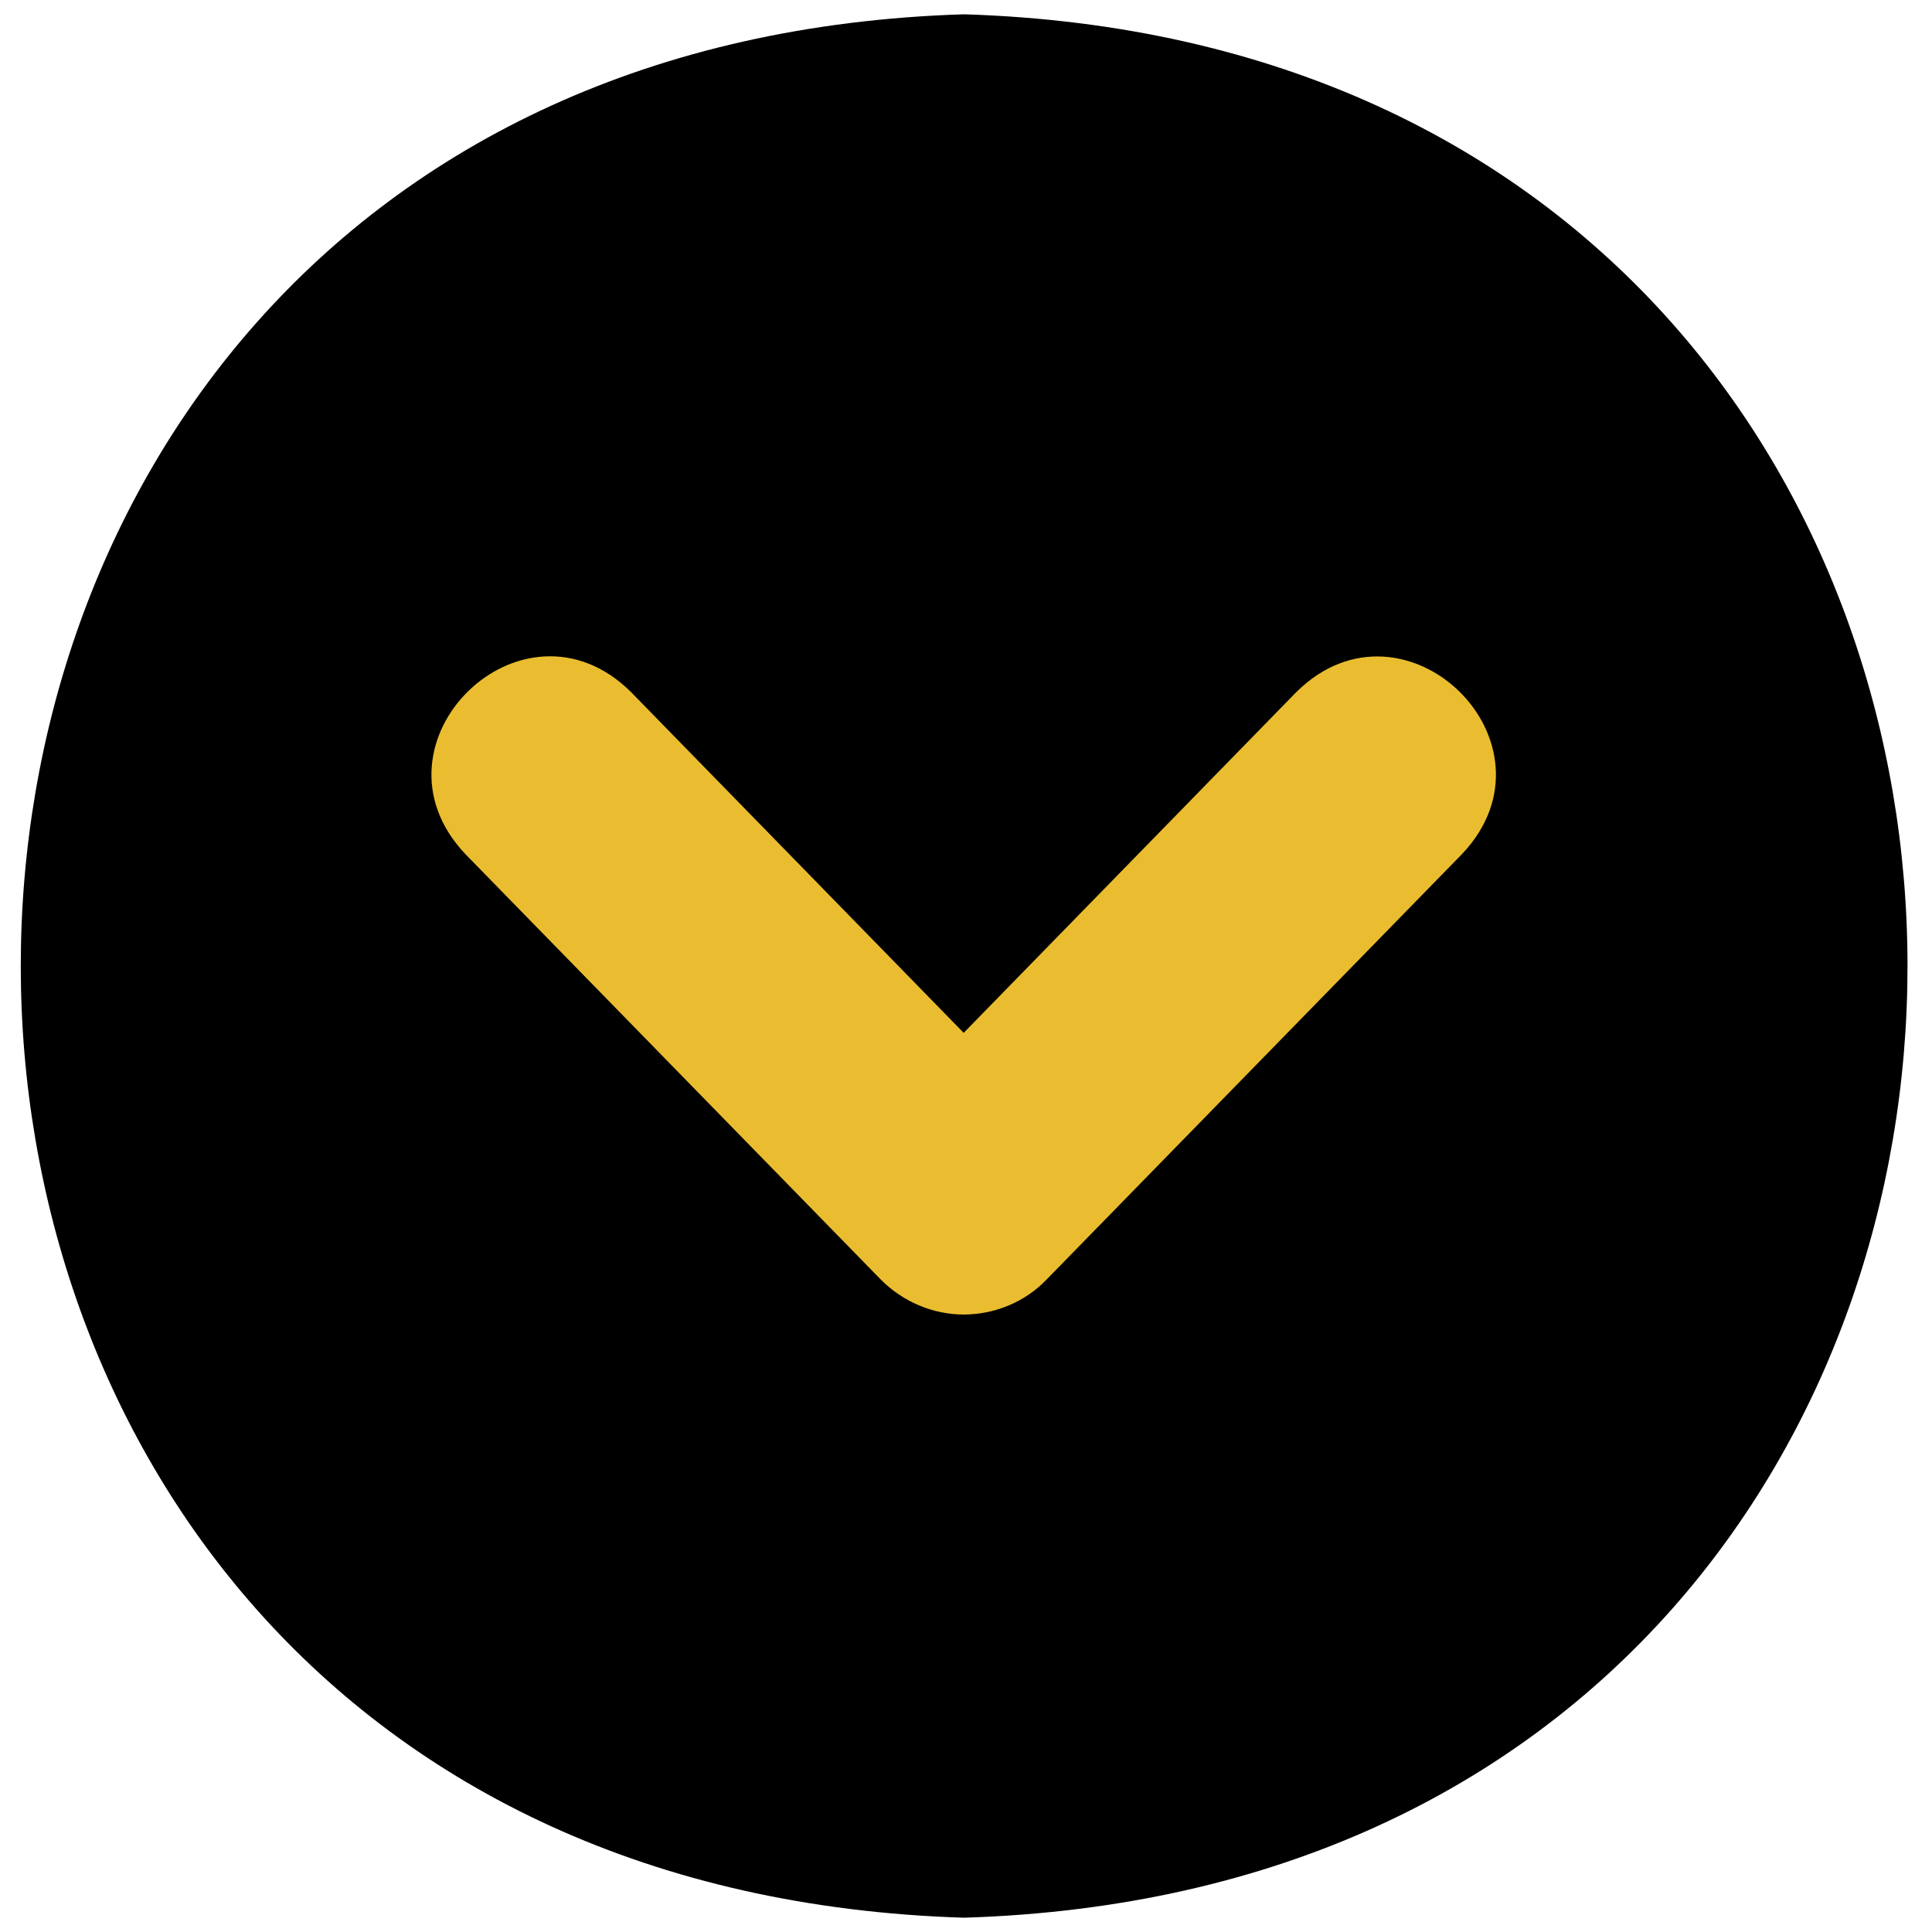
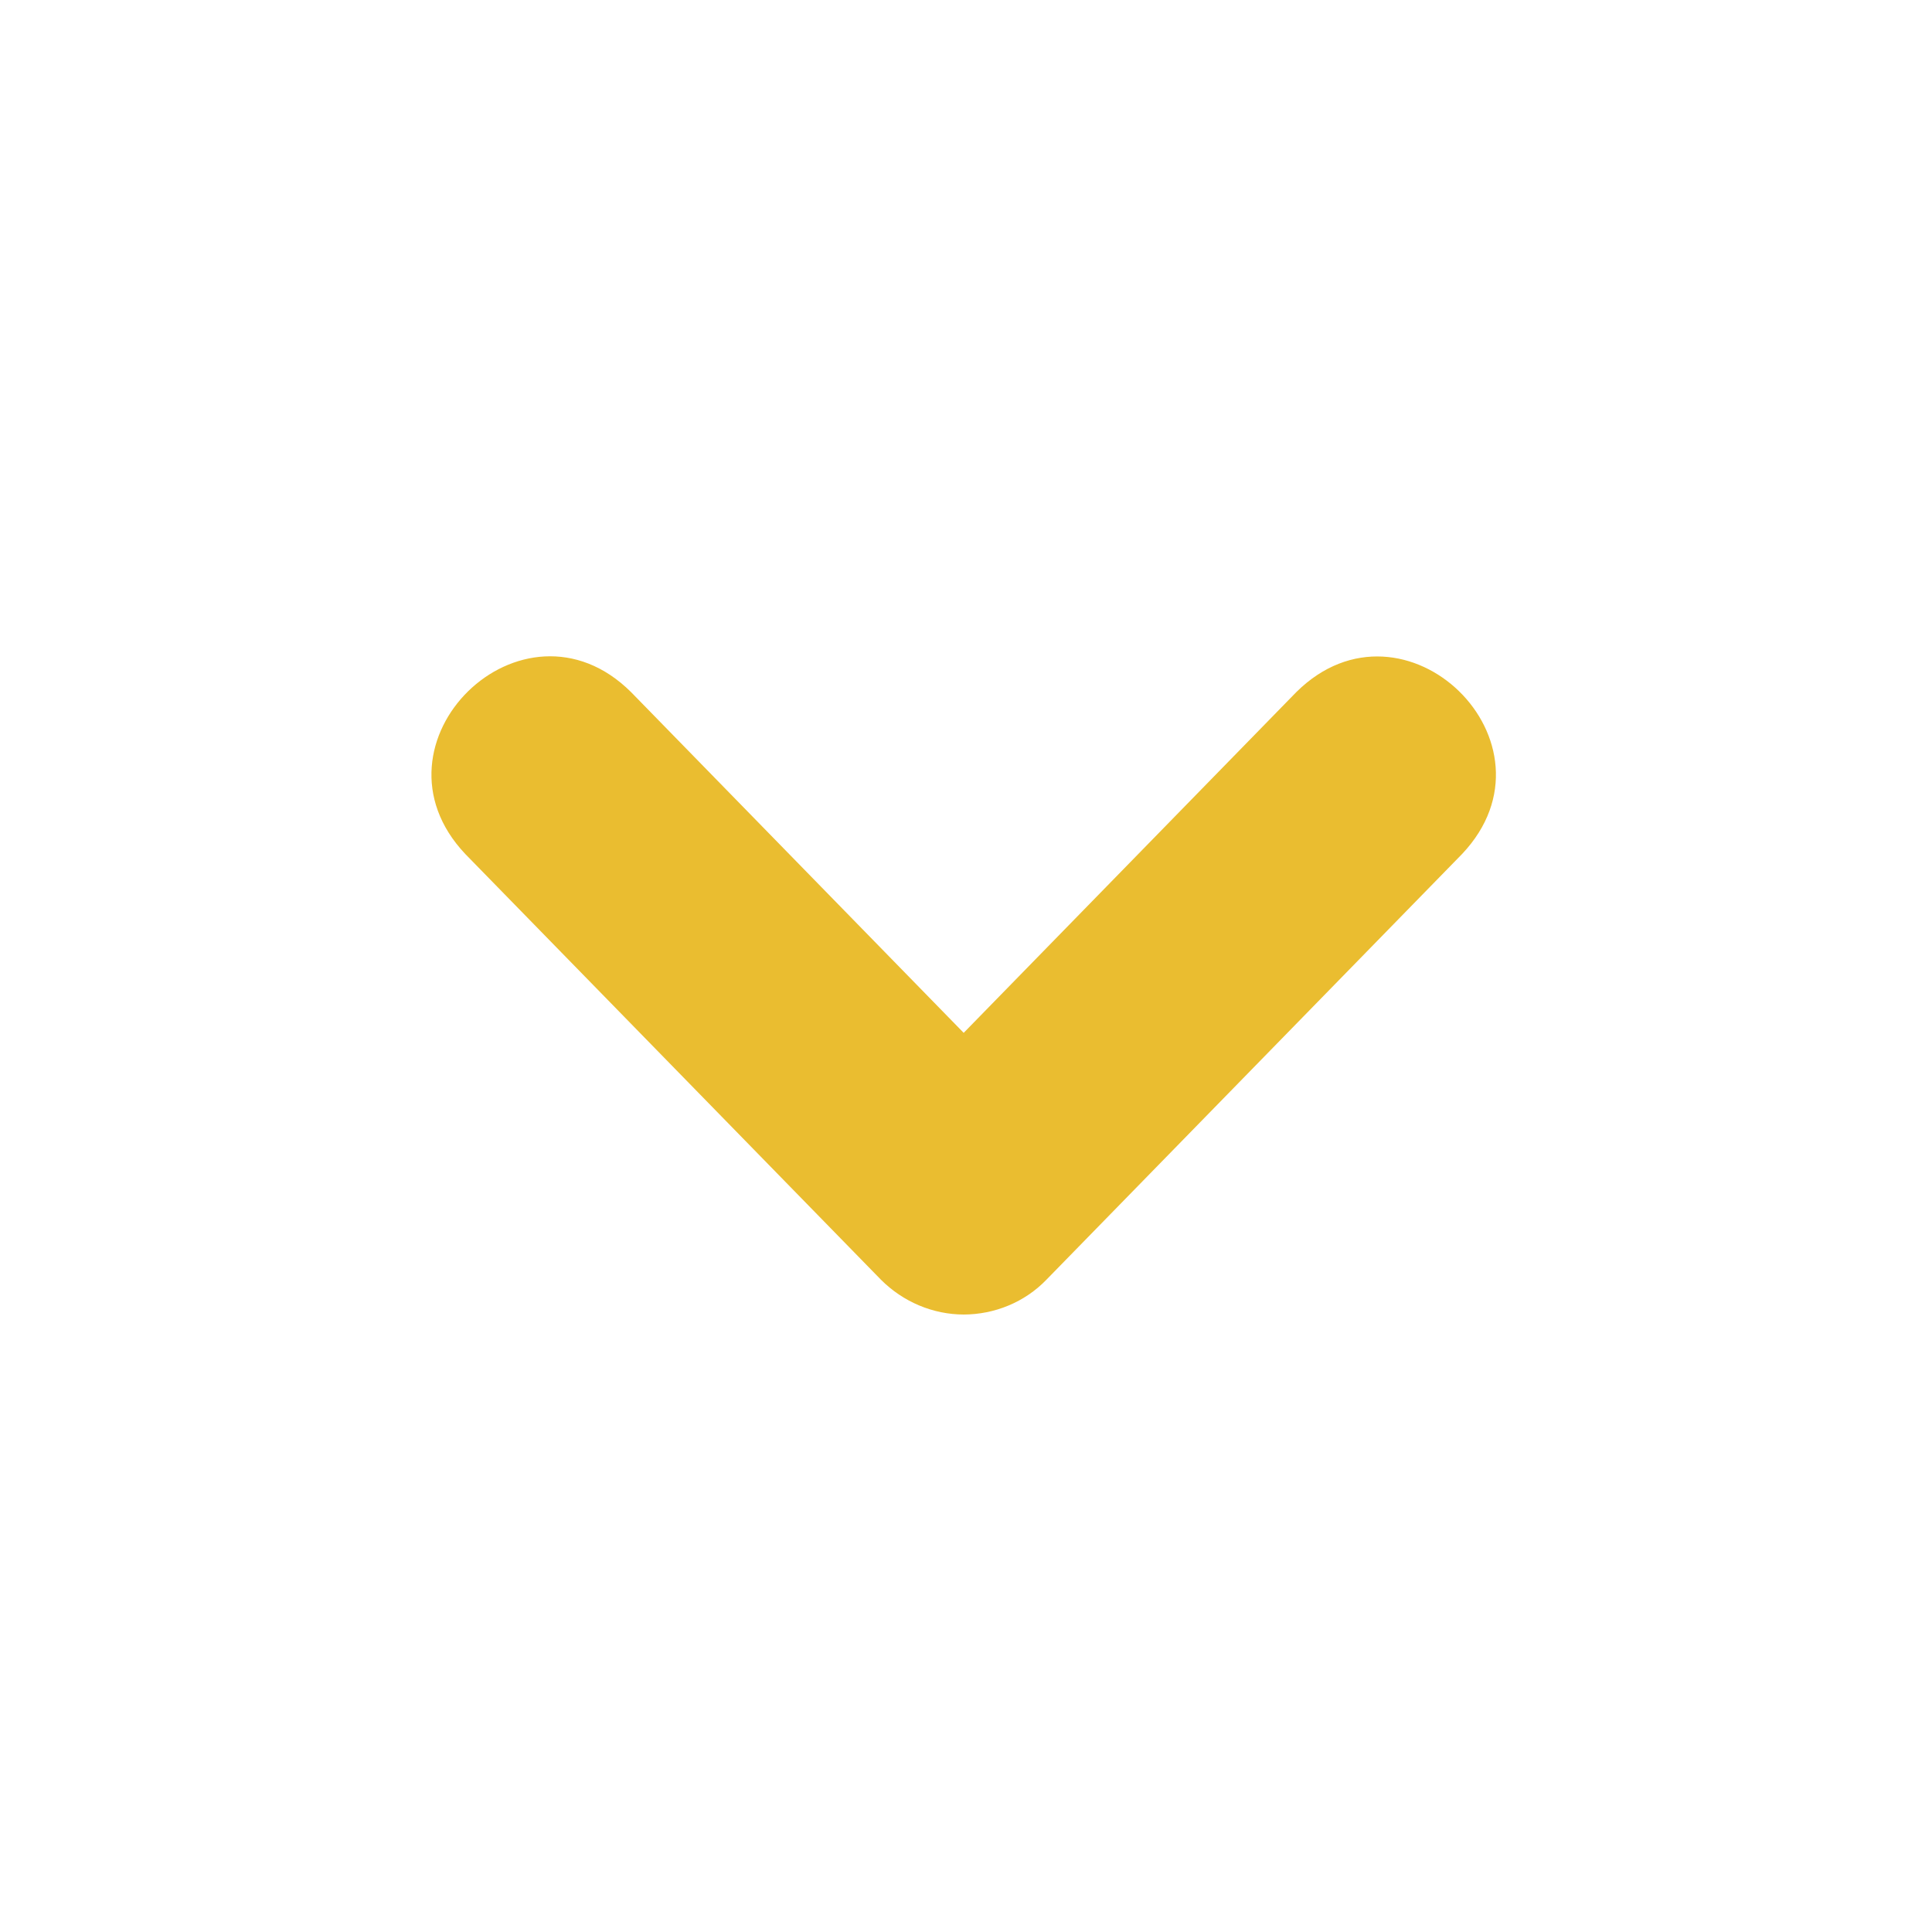
<svg xmlns="http://www.w3.org/2000/svg" id="OBJECTS" version="1.1" viewBox="0 0 500 500">
  <defs>
    <style>
      .st0 {
        fill: #eabd30;
      }
    </style>
  </defs>
-   <path d="M249.5,496.3C-76,486.3-76,13.7,249.5,3.7c325.6,10.1,325.5,482.6,0,492.6Z" />
  <path class="st0" d="M249.5,340.2c-8.1,0-15.8-3.3-21.5-9l-107.6-110.2c-27.1-28.7,14.9-69.7,42.9-41.9l86.1,88.2,86.1-88.2c28-27.7,70,13.2,42.9,41.9l-107.6,110.2c-5.6,5.8-13.4,9-21.5,9h0Z" />
</svg>